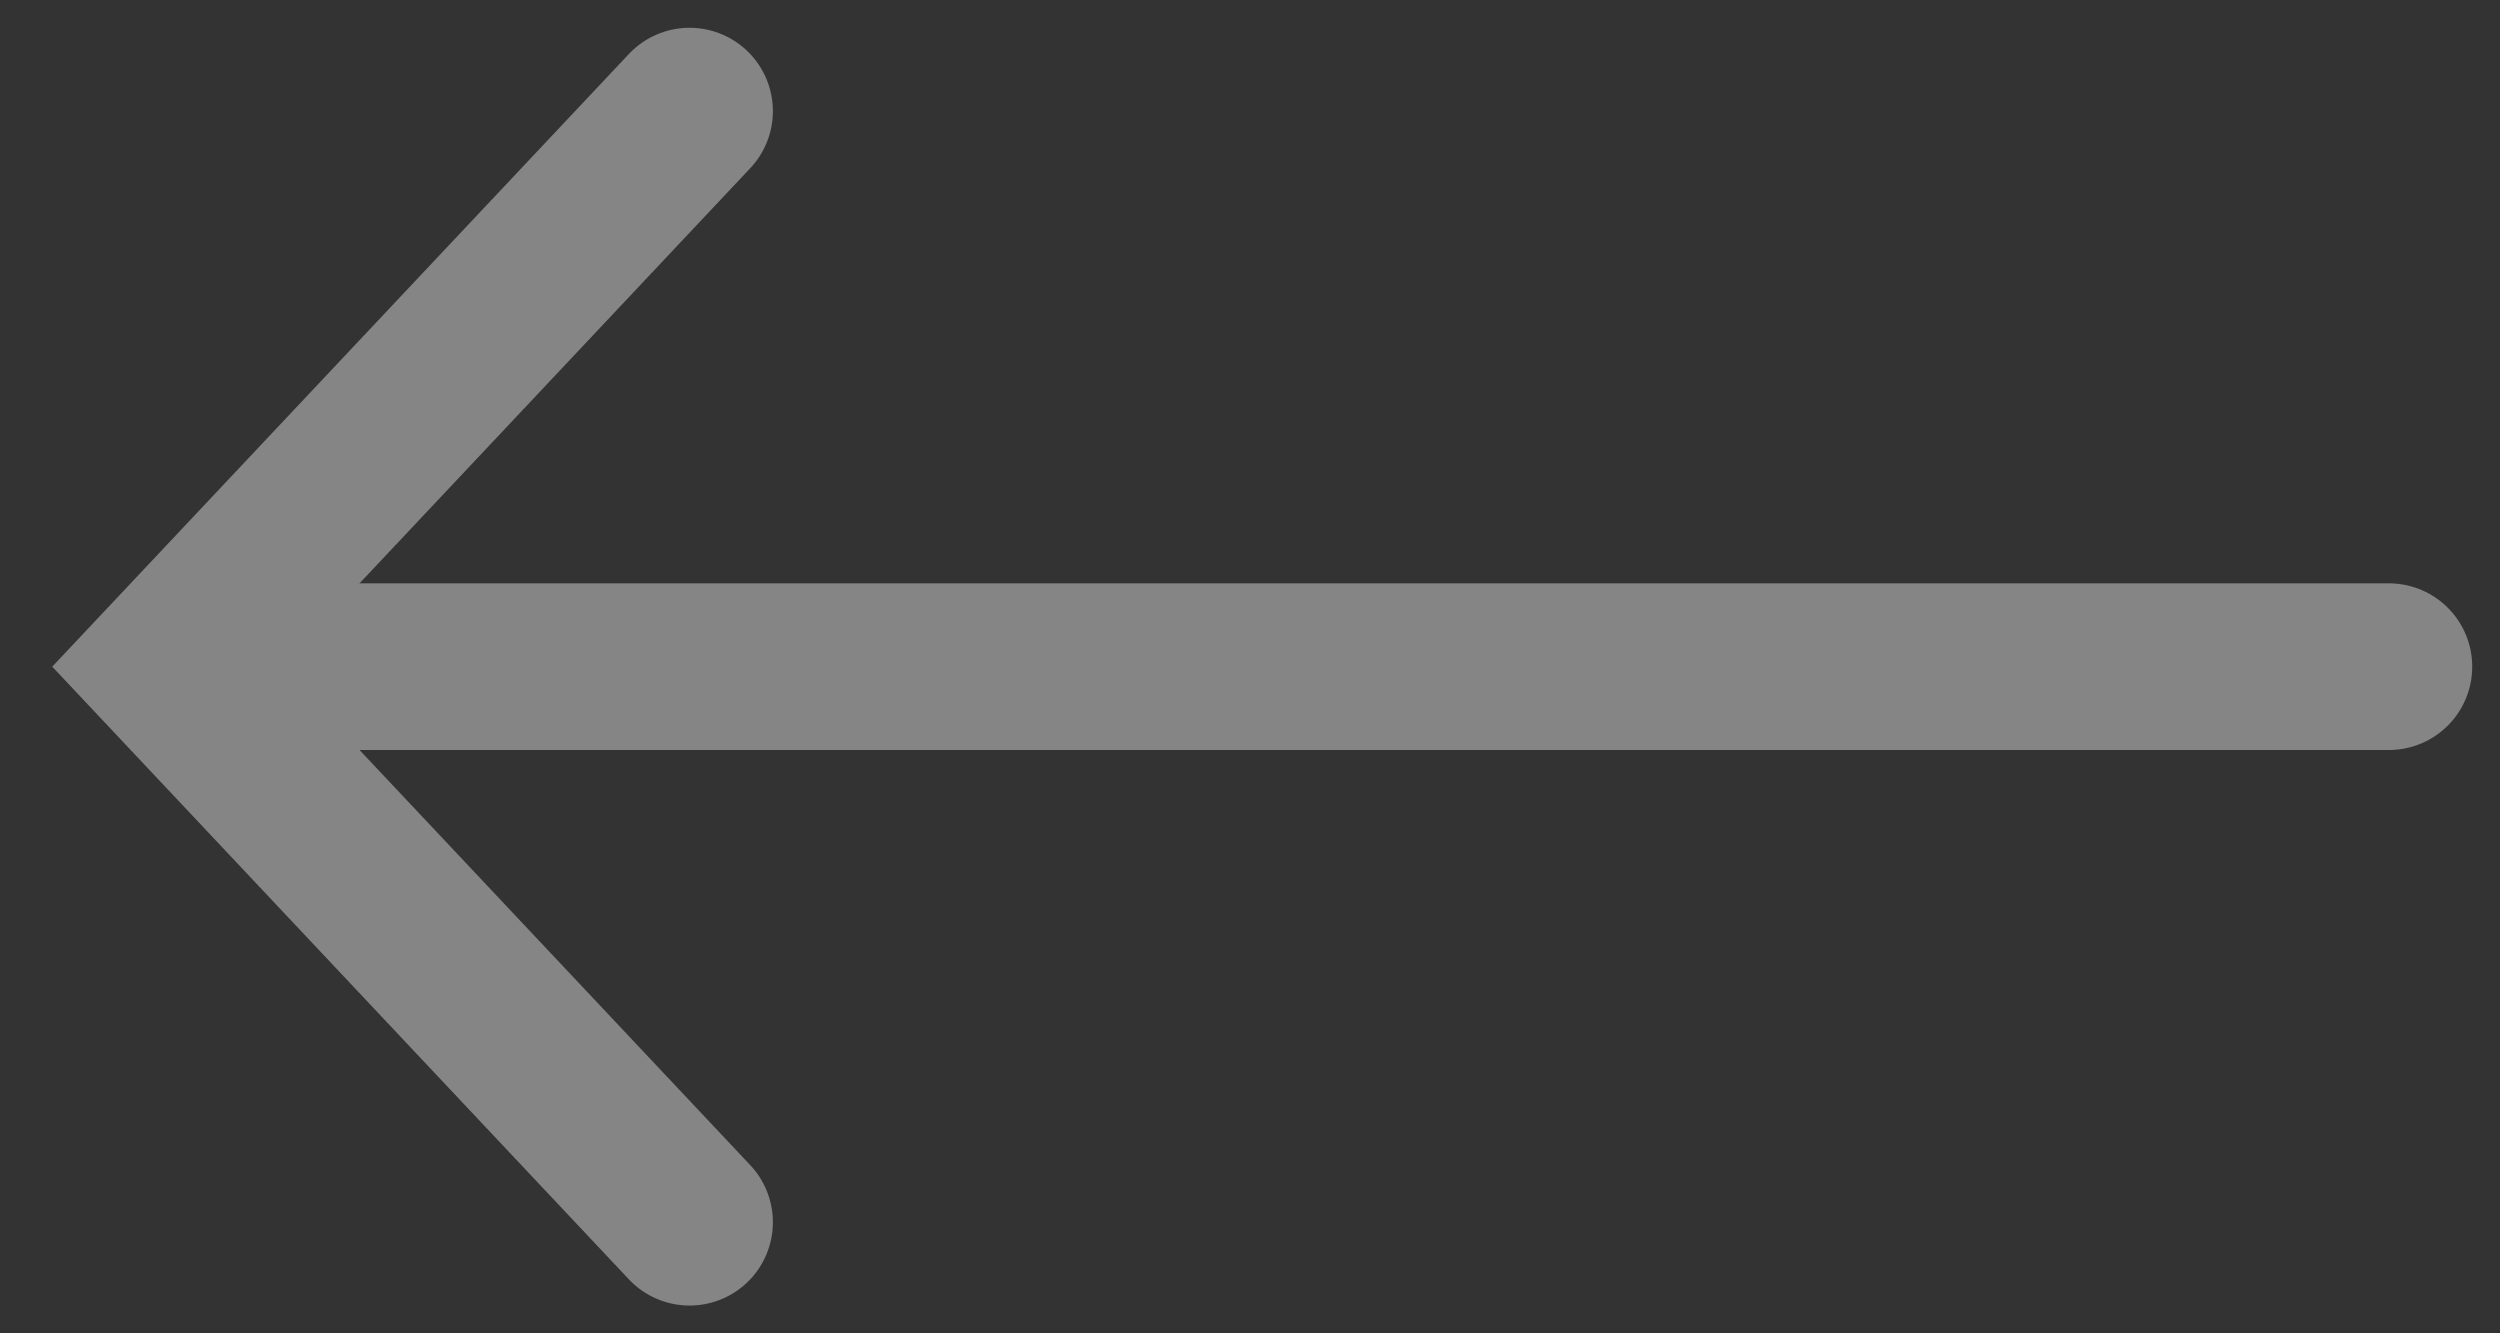
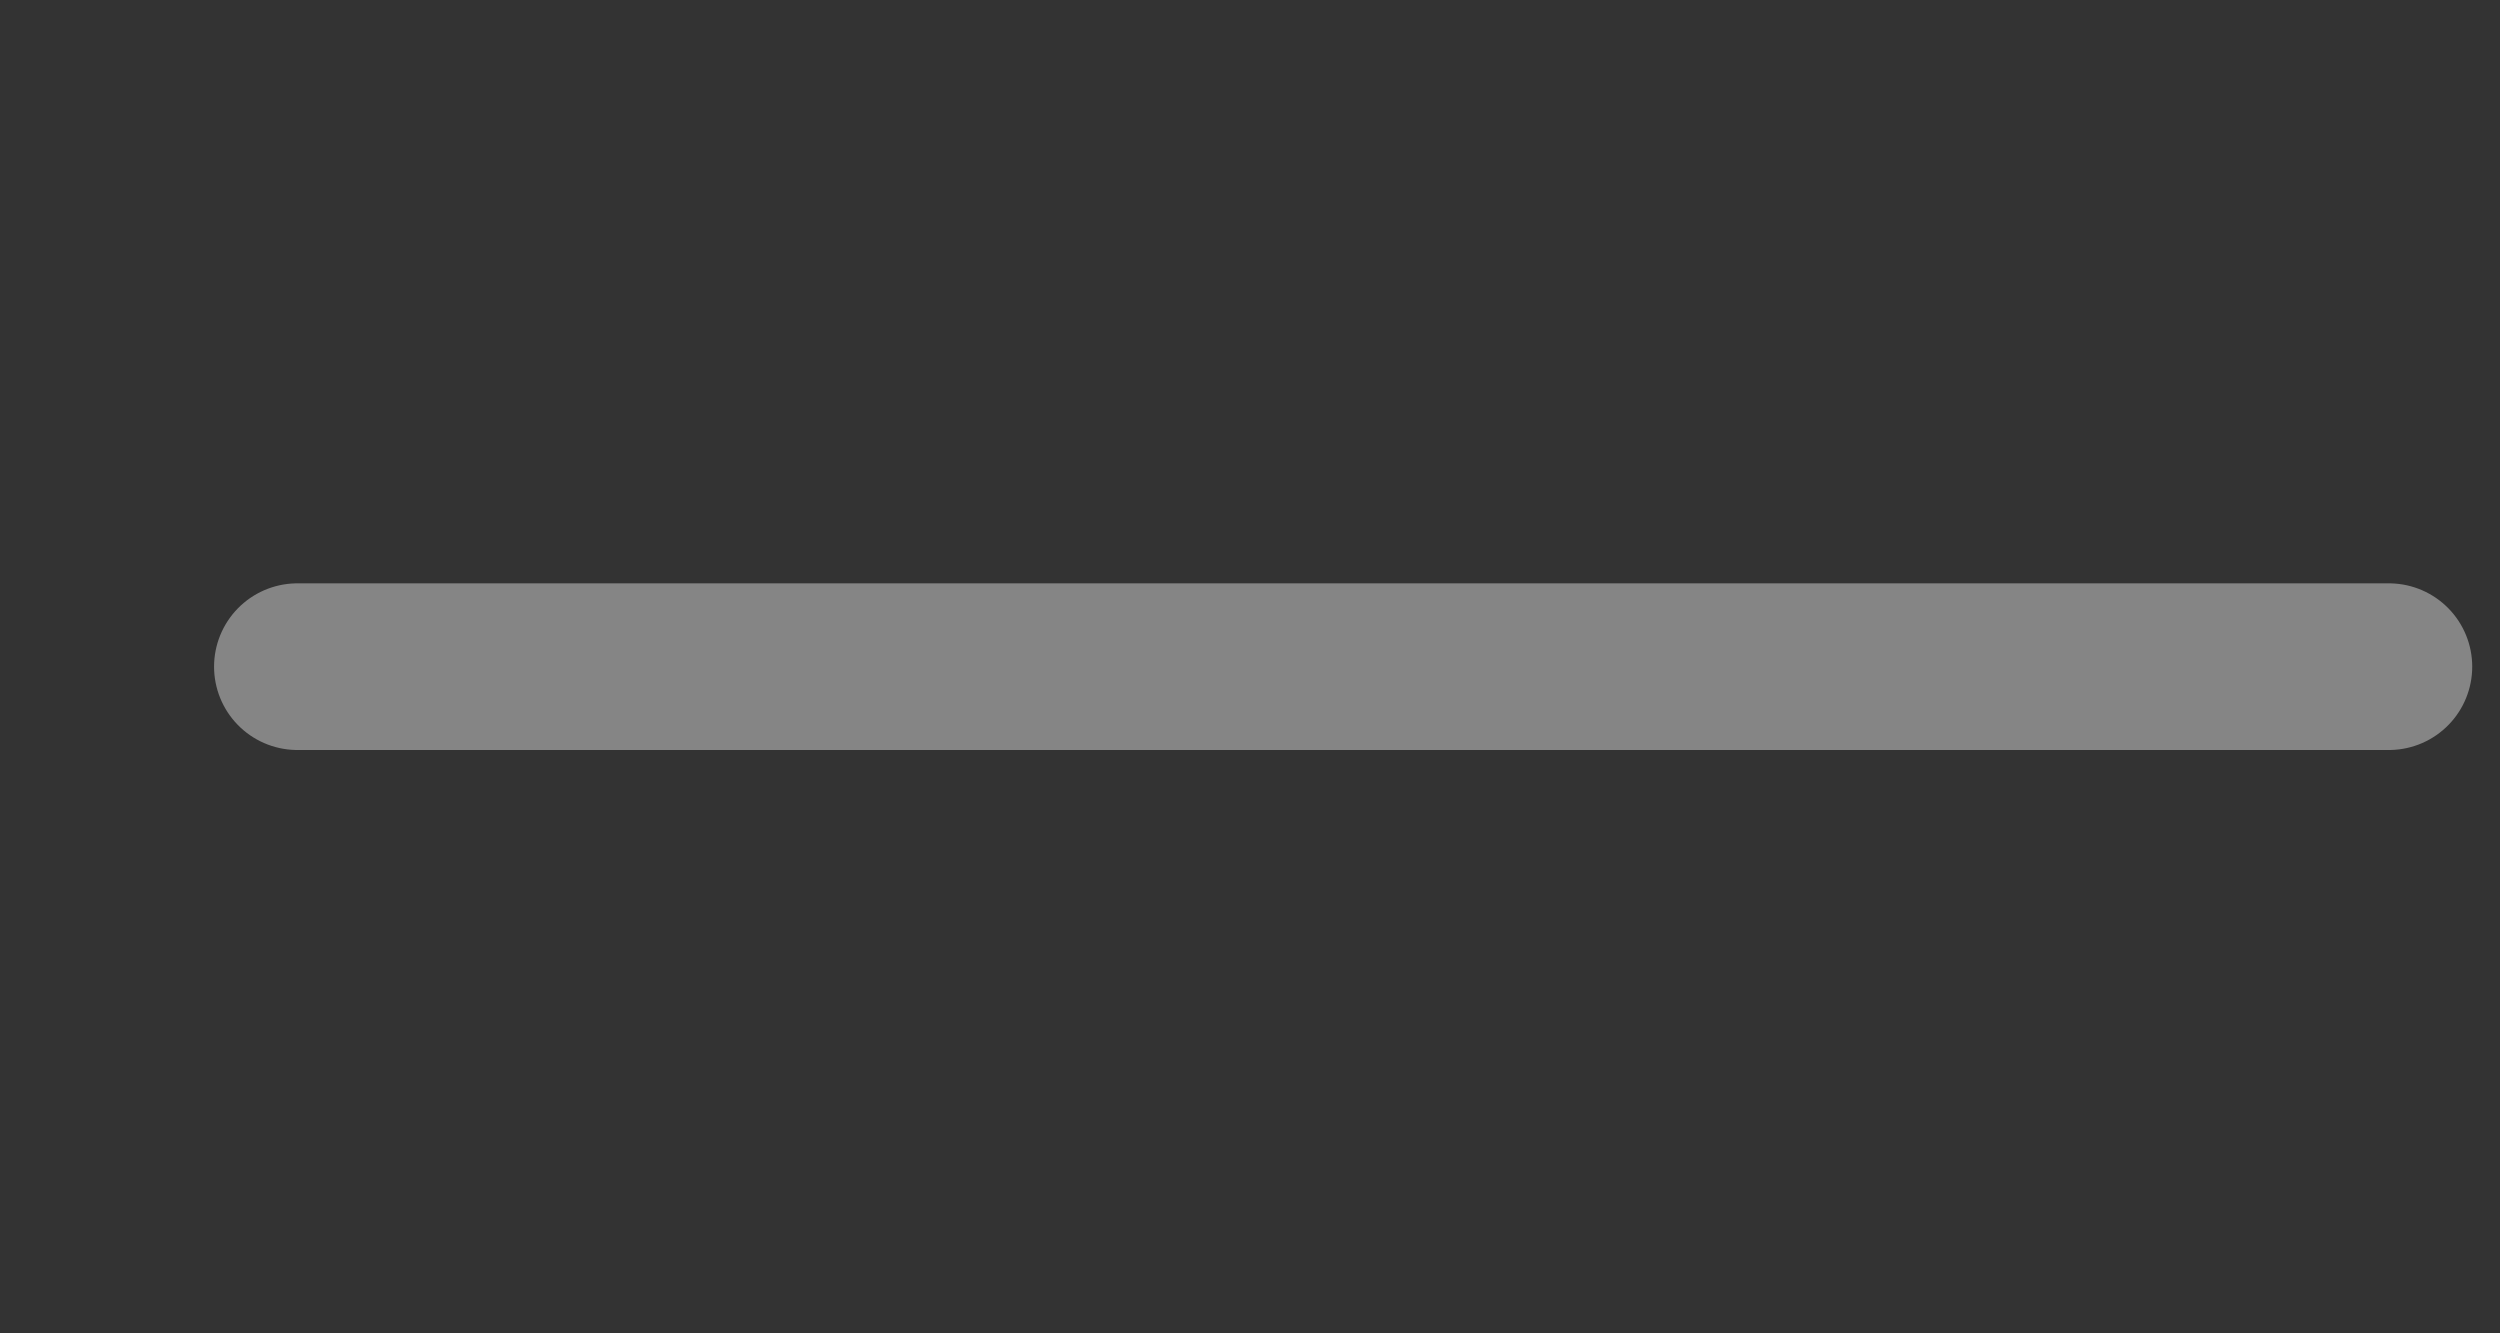
<svg xmlns="http://www.w3.org/2000/svg" width="45" height="24" viewBox="0 0 45 24" fill="none">
  <rect x="0" y="0" width="45" height="24" fill="#333333" stroke="none" />
  <g opacity="0.4">
    <path d="M43 12H5.353" stroke="white" stroke-width="3" stroke-linecap="round" />
-     <path d="M12.412 2L3 12L12.412 22" stroke="white" stroke-width="3" stroke-linecap="round" />
  </g>
</svg>